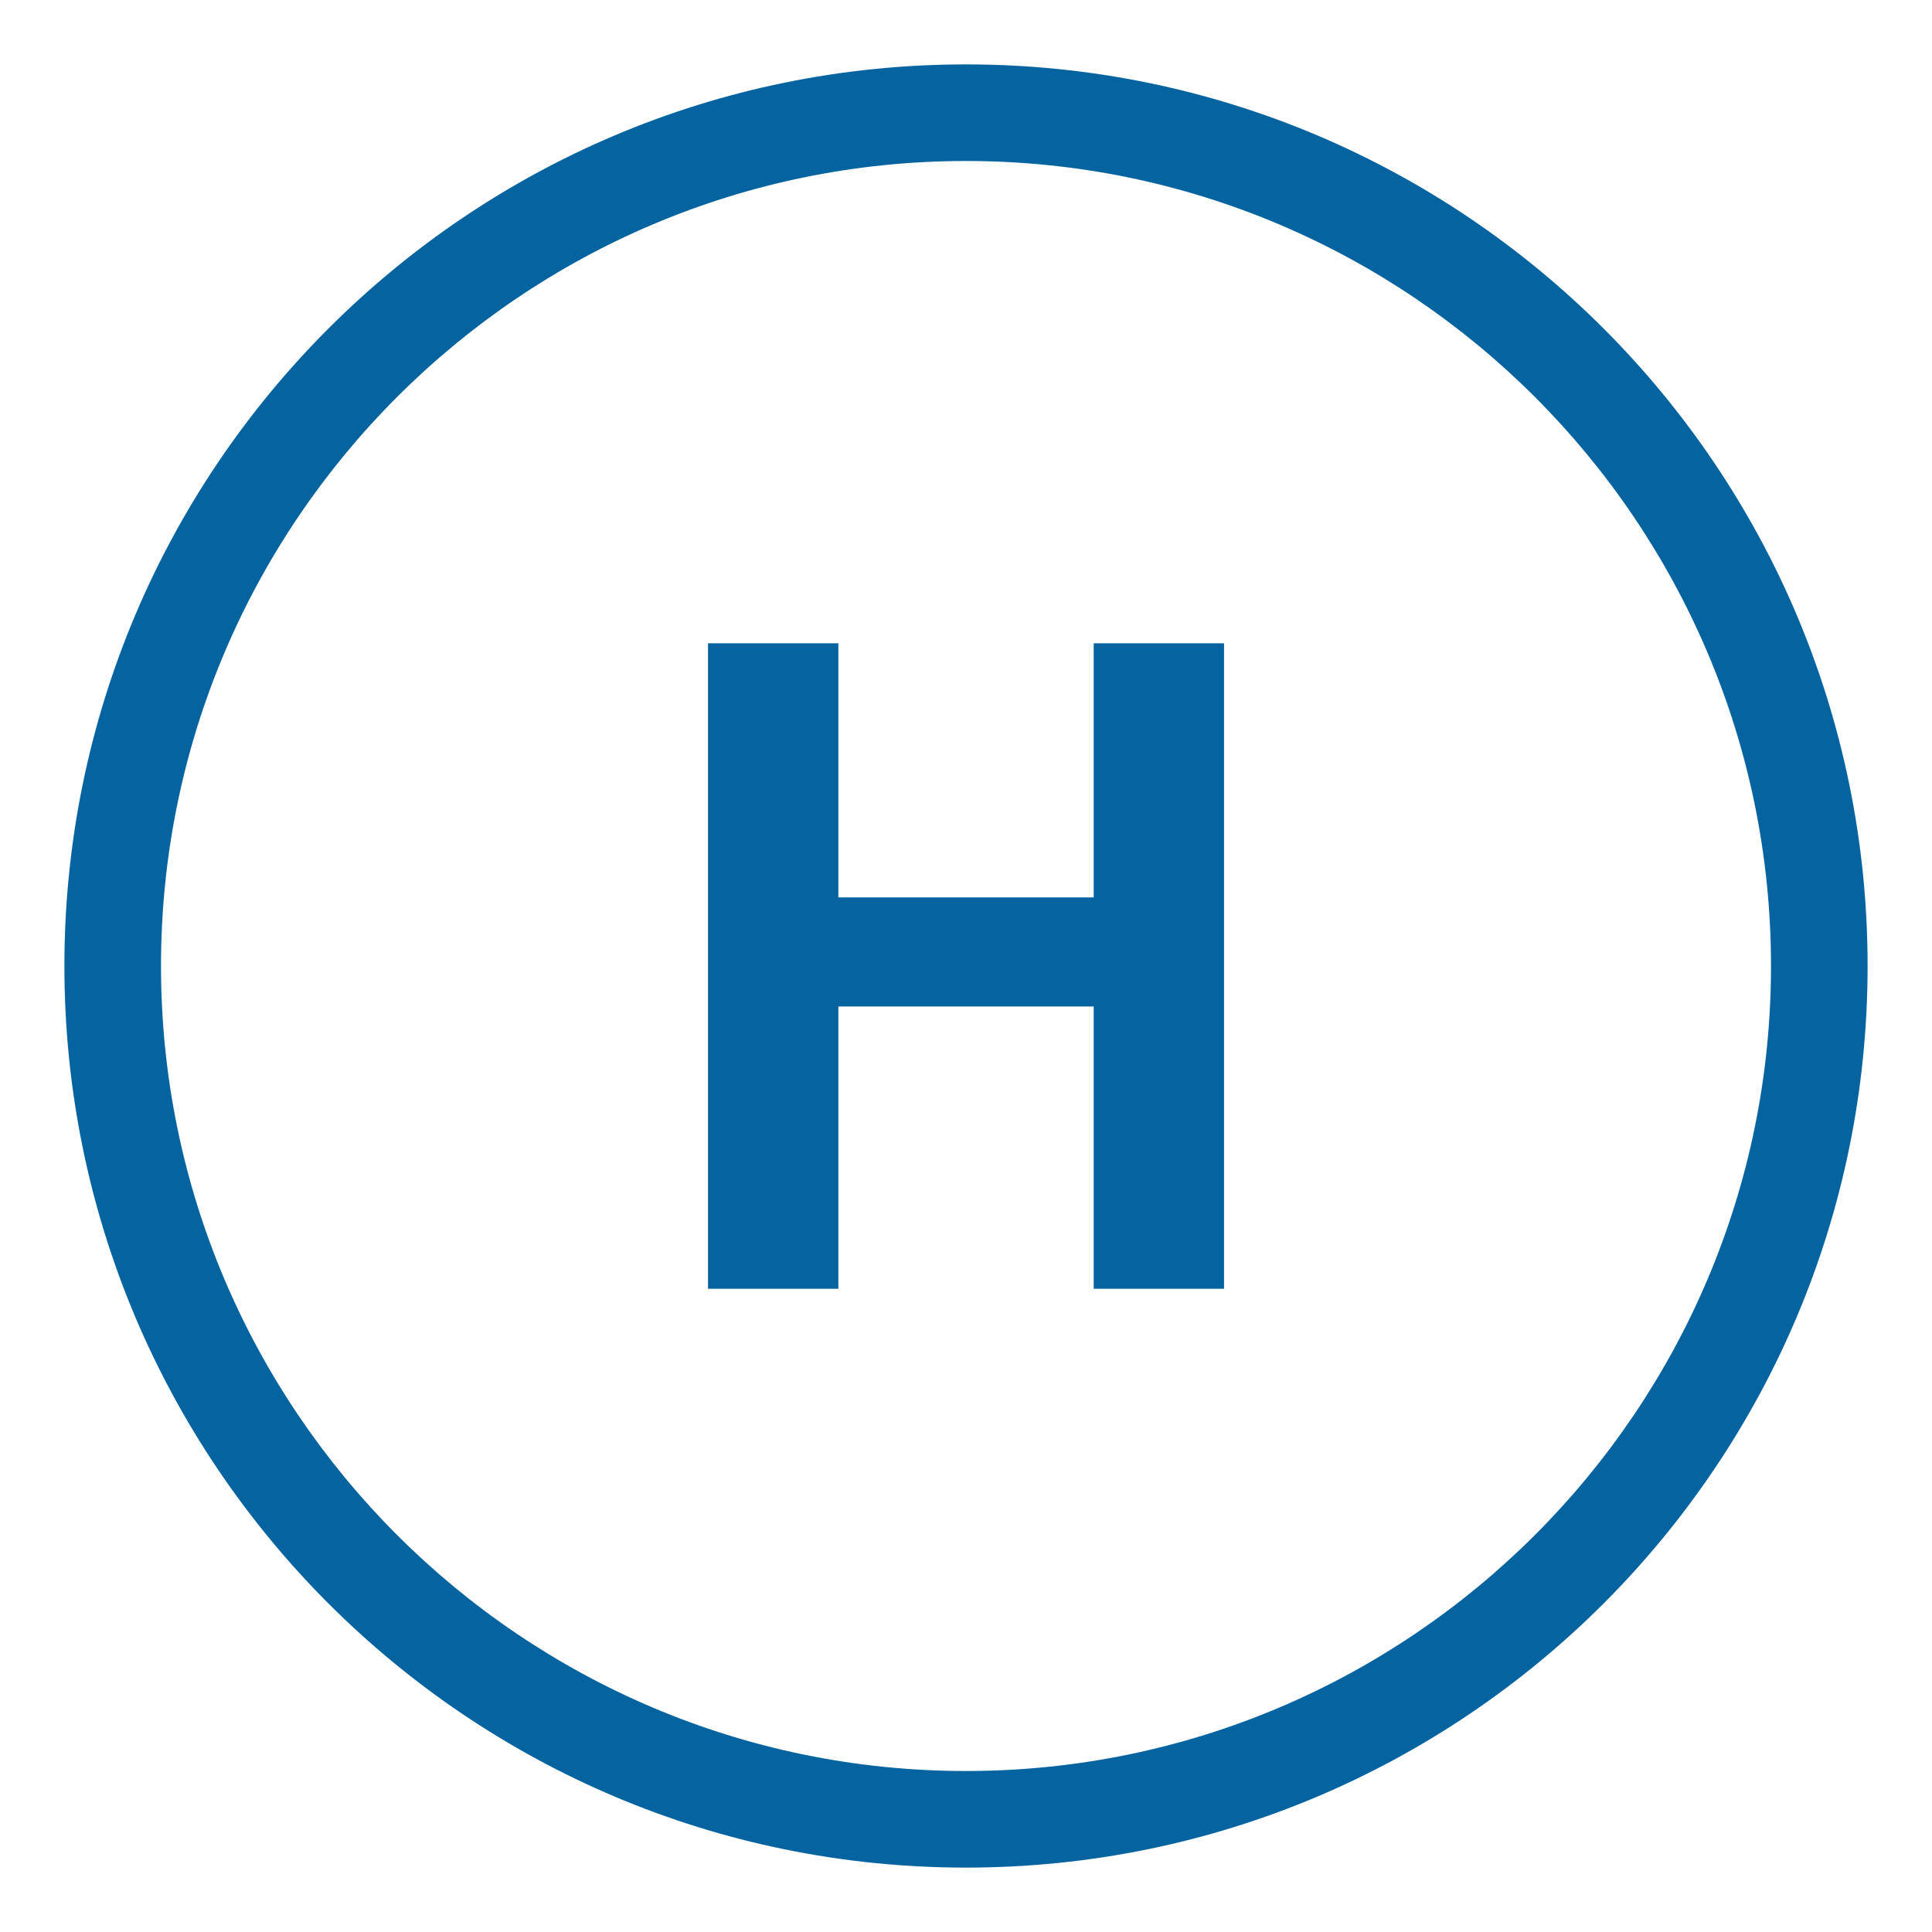
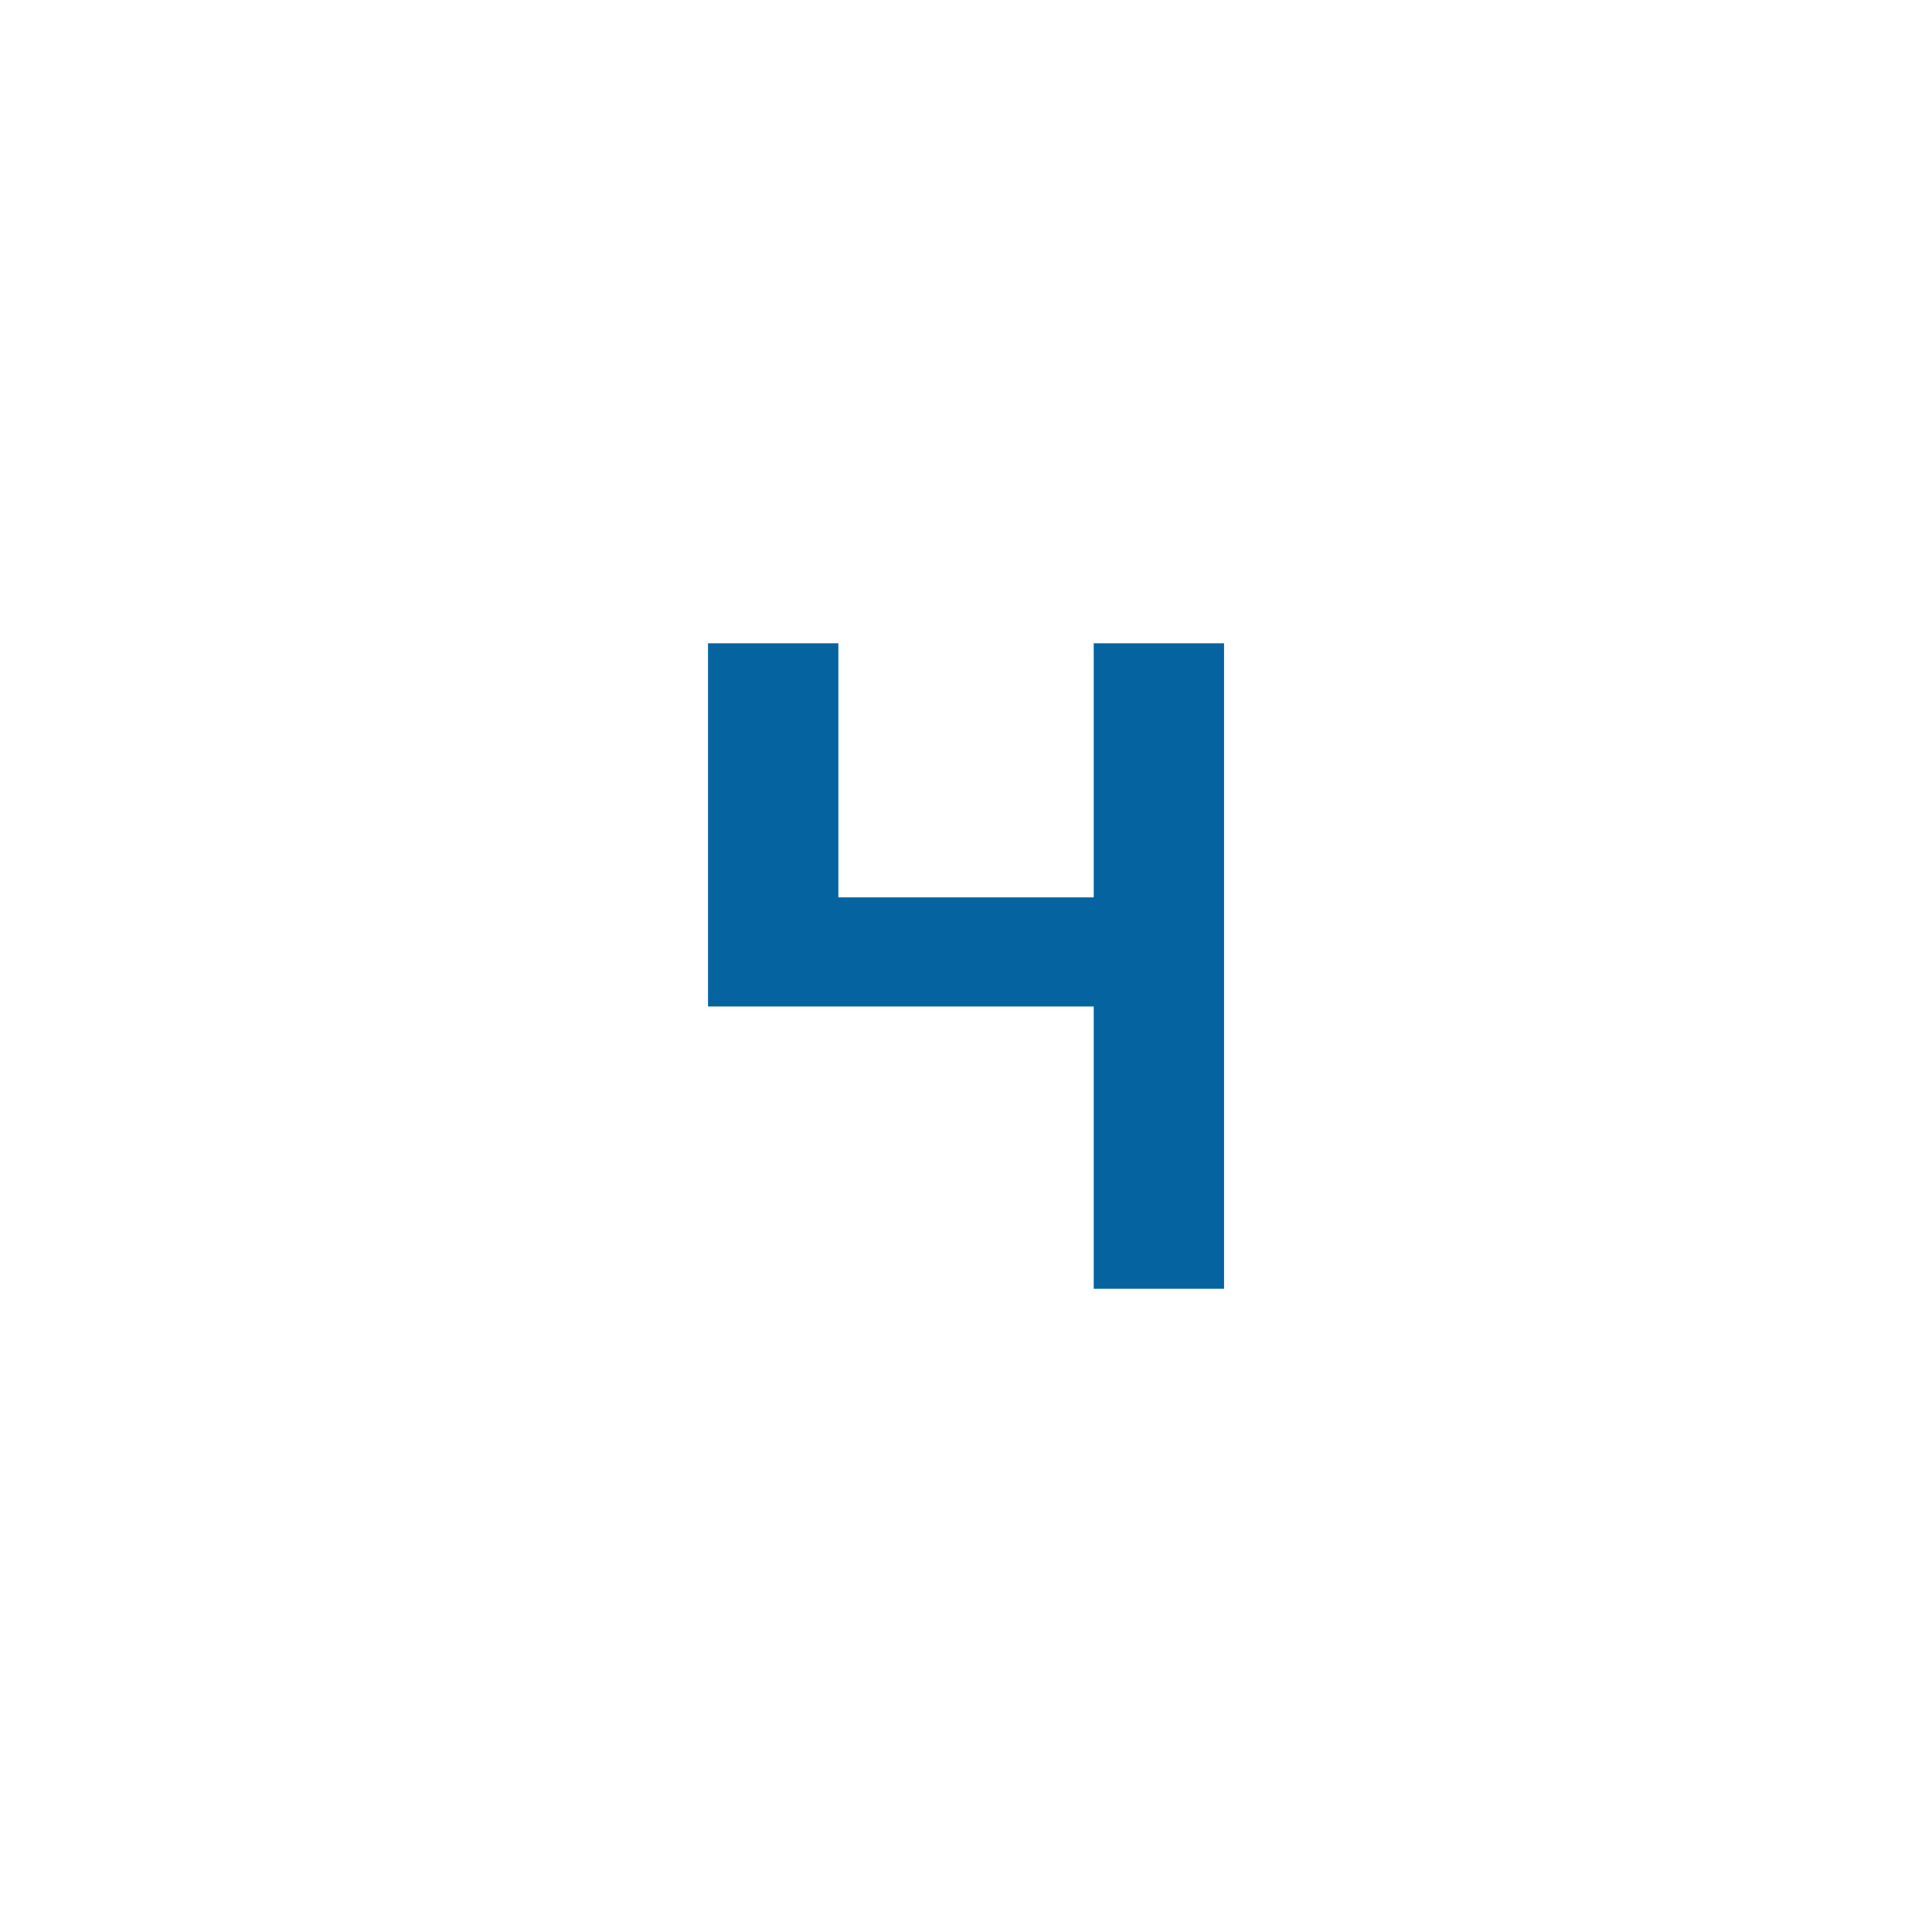
<svg xmlns="http://www.w3.org/2000/svg" version="1.1" id="Layer_1" x="0px" y="0px" width="30px" height="30px" viewBox="0 0 30 30" enable-background="new 0 0 30 30" xml:space="preserve">
  <g>
-     <path fill="#0564A0" d="M15,2.5c6.893,0,12.5,5.607,12.5,12.5S21.893,27.5,15,27.5C8.107,27.5,2.5,21.893,2.5,15S8.107,2.5,15,2.5    M15,1C7.268,1,1,7.268,1,15c0,7.732,6.268,14,14,14c7.734,0,14-6.268,14-14C29,7.268,22.733,1,15,1L15,1z" />
-   </g>
+     </g>
  <g>
-     <path fill="#0564A0" d="M10.994,20.012V9.989h2.024v3.945h3.965V9.989h2.024v10.023h-2.024v-4.383h-3.965v4.383H10.994z" />
+     <path fill="#0564A0" d="M10.994,20.012V9.989h2.024v3.945h3.965V9.989h2.024v10.023h-2.024v-4.383h-3.965H10.994z" />
  </g>
</svg>